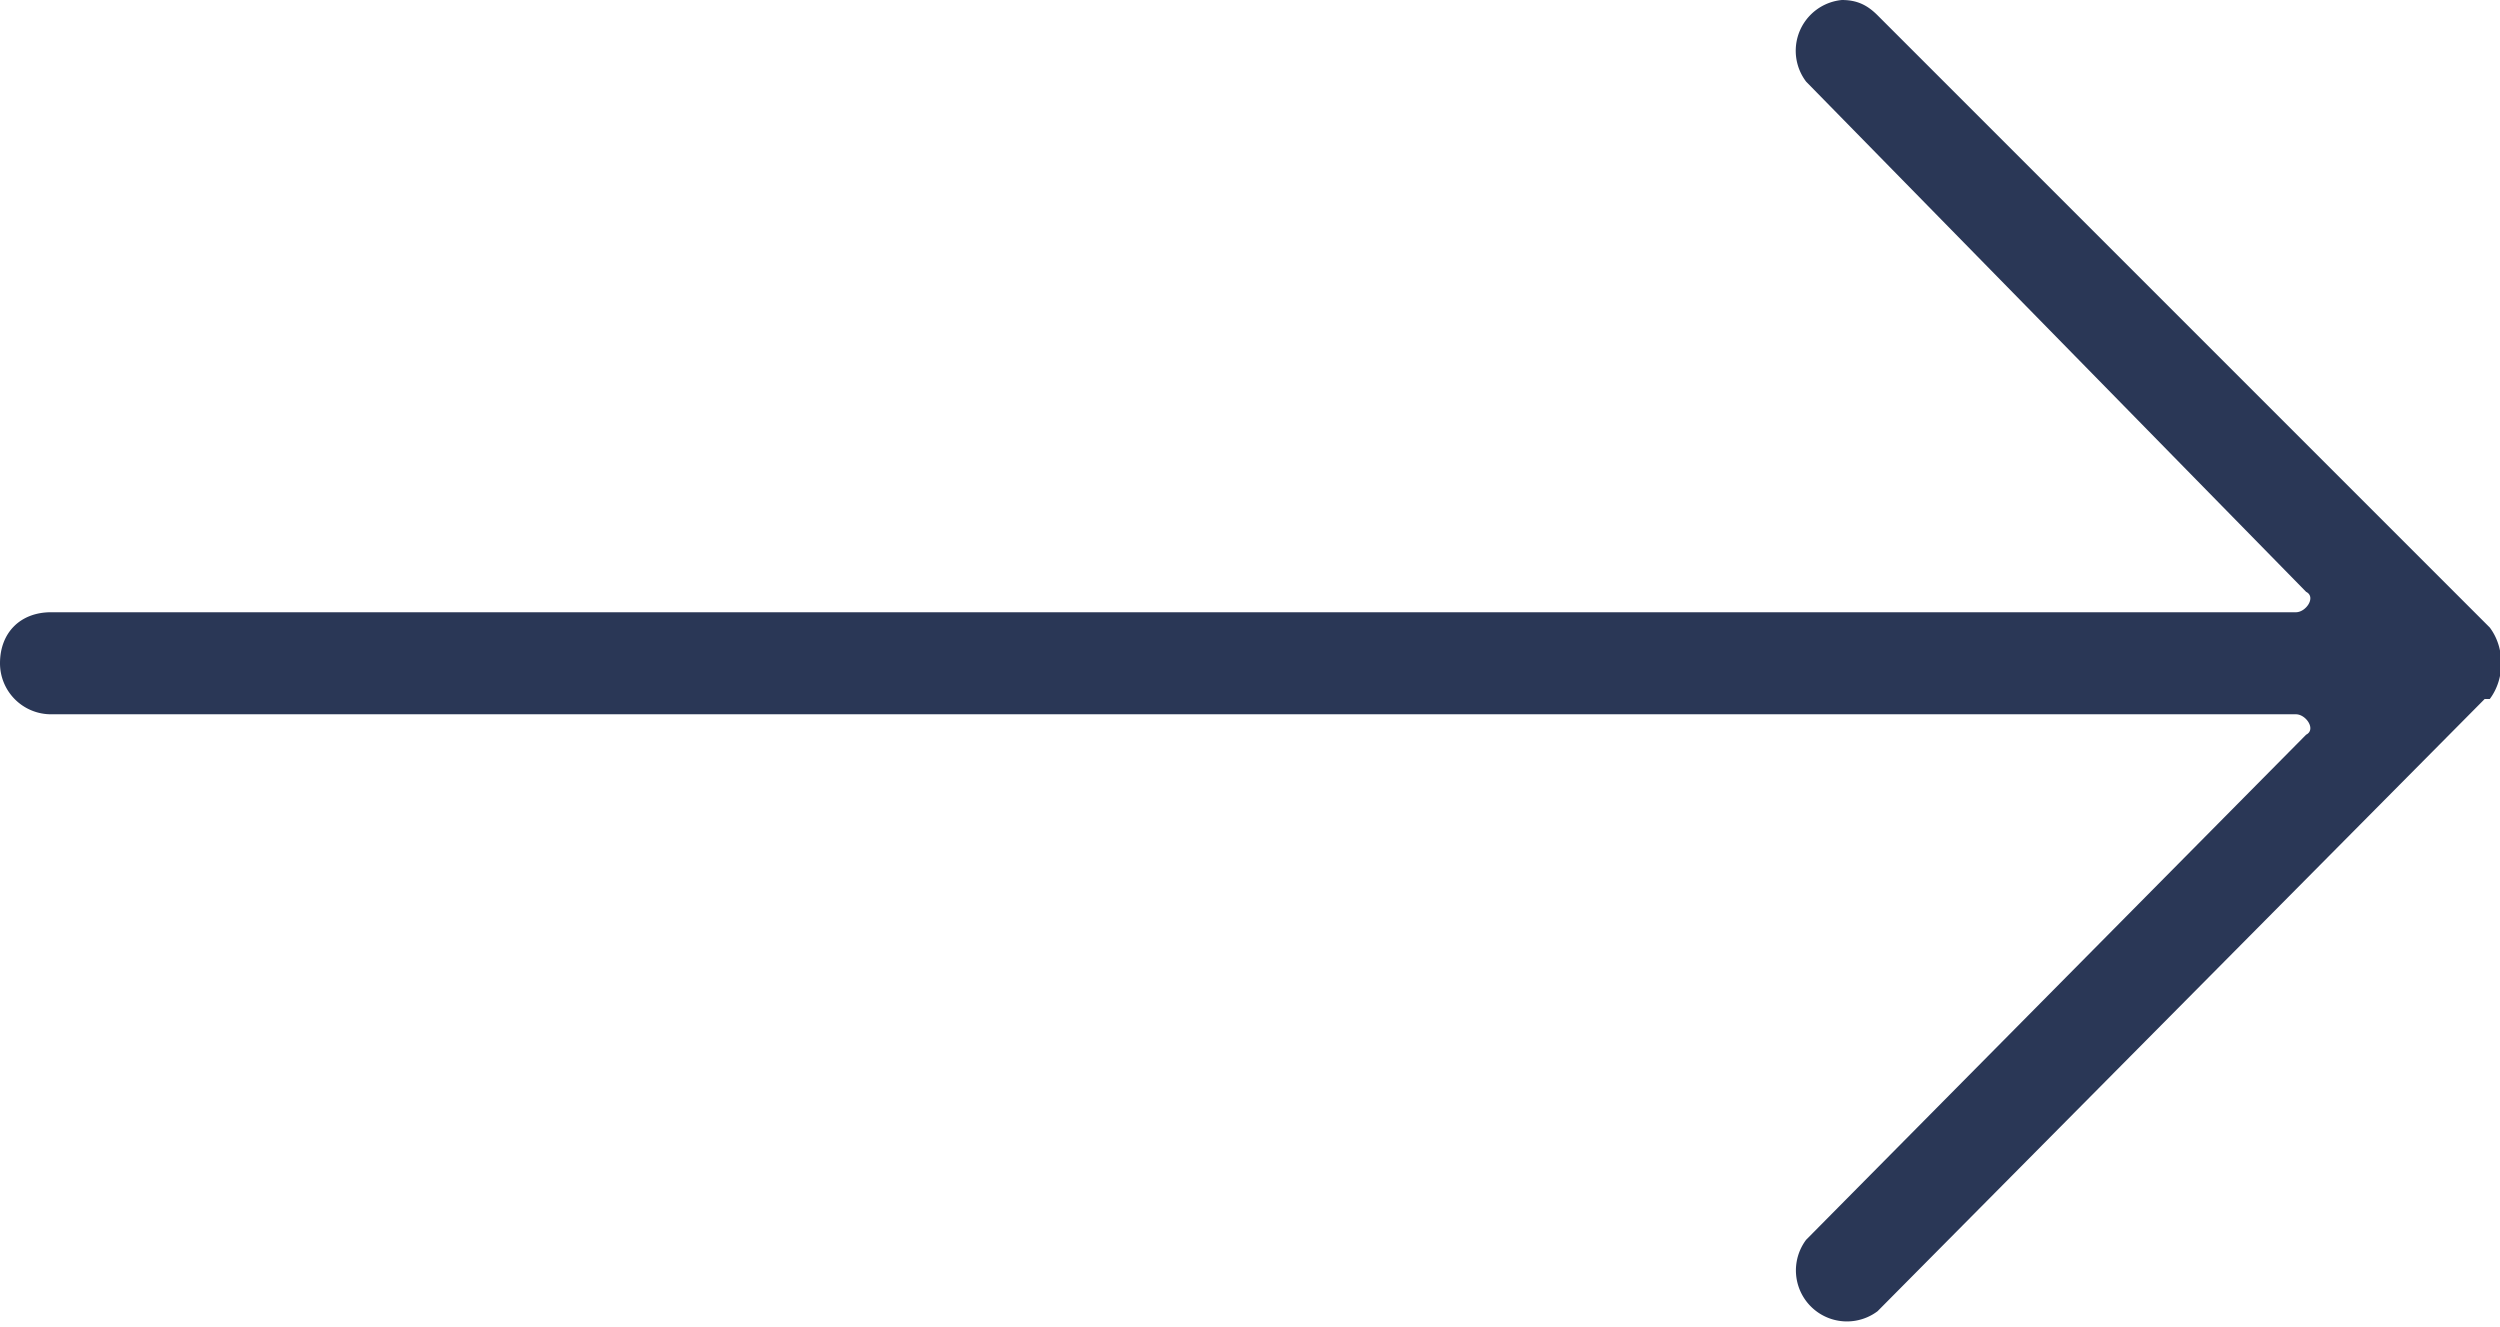
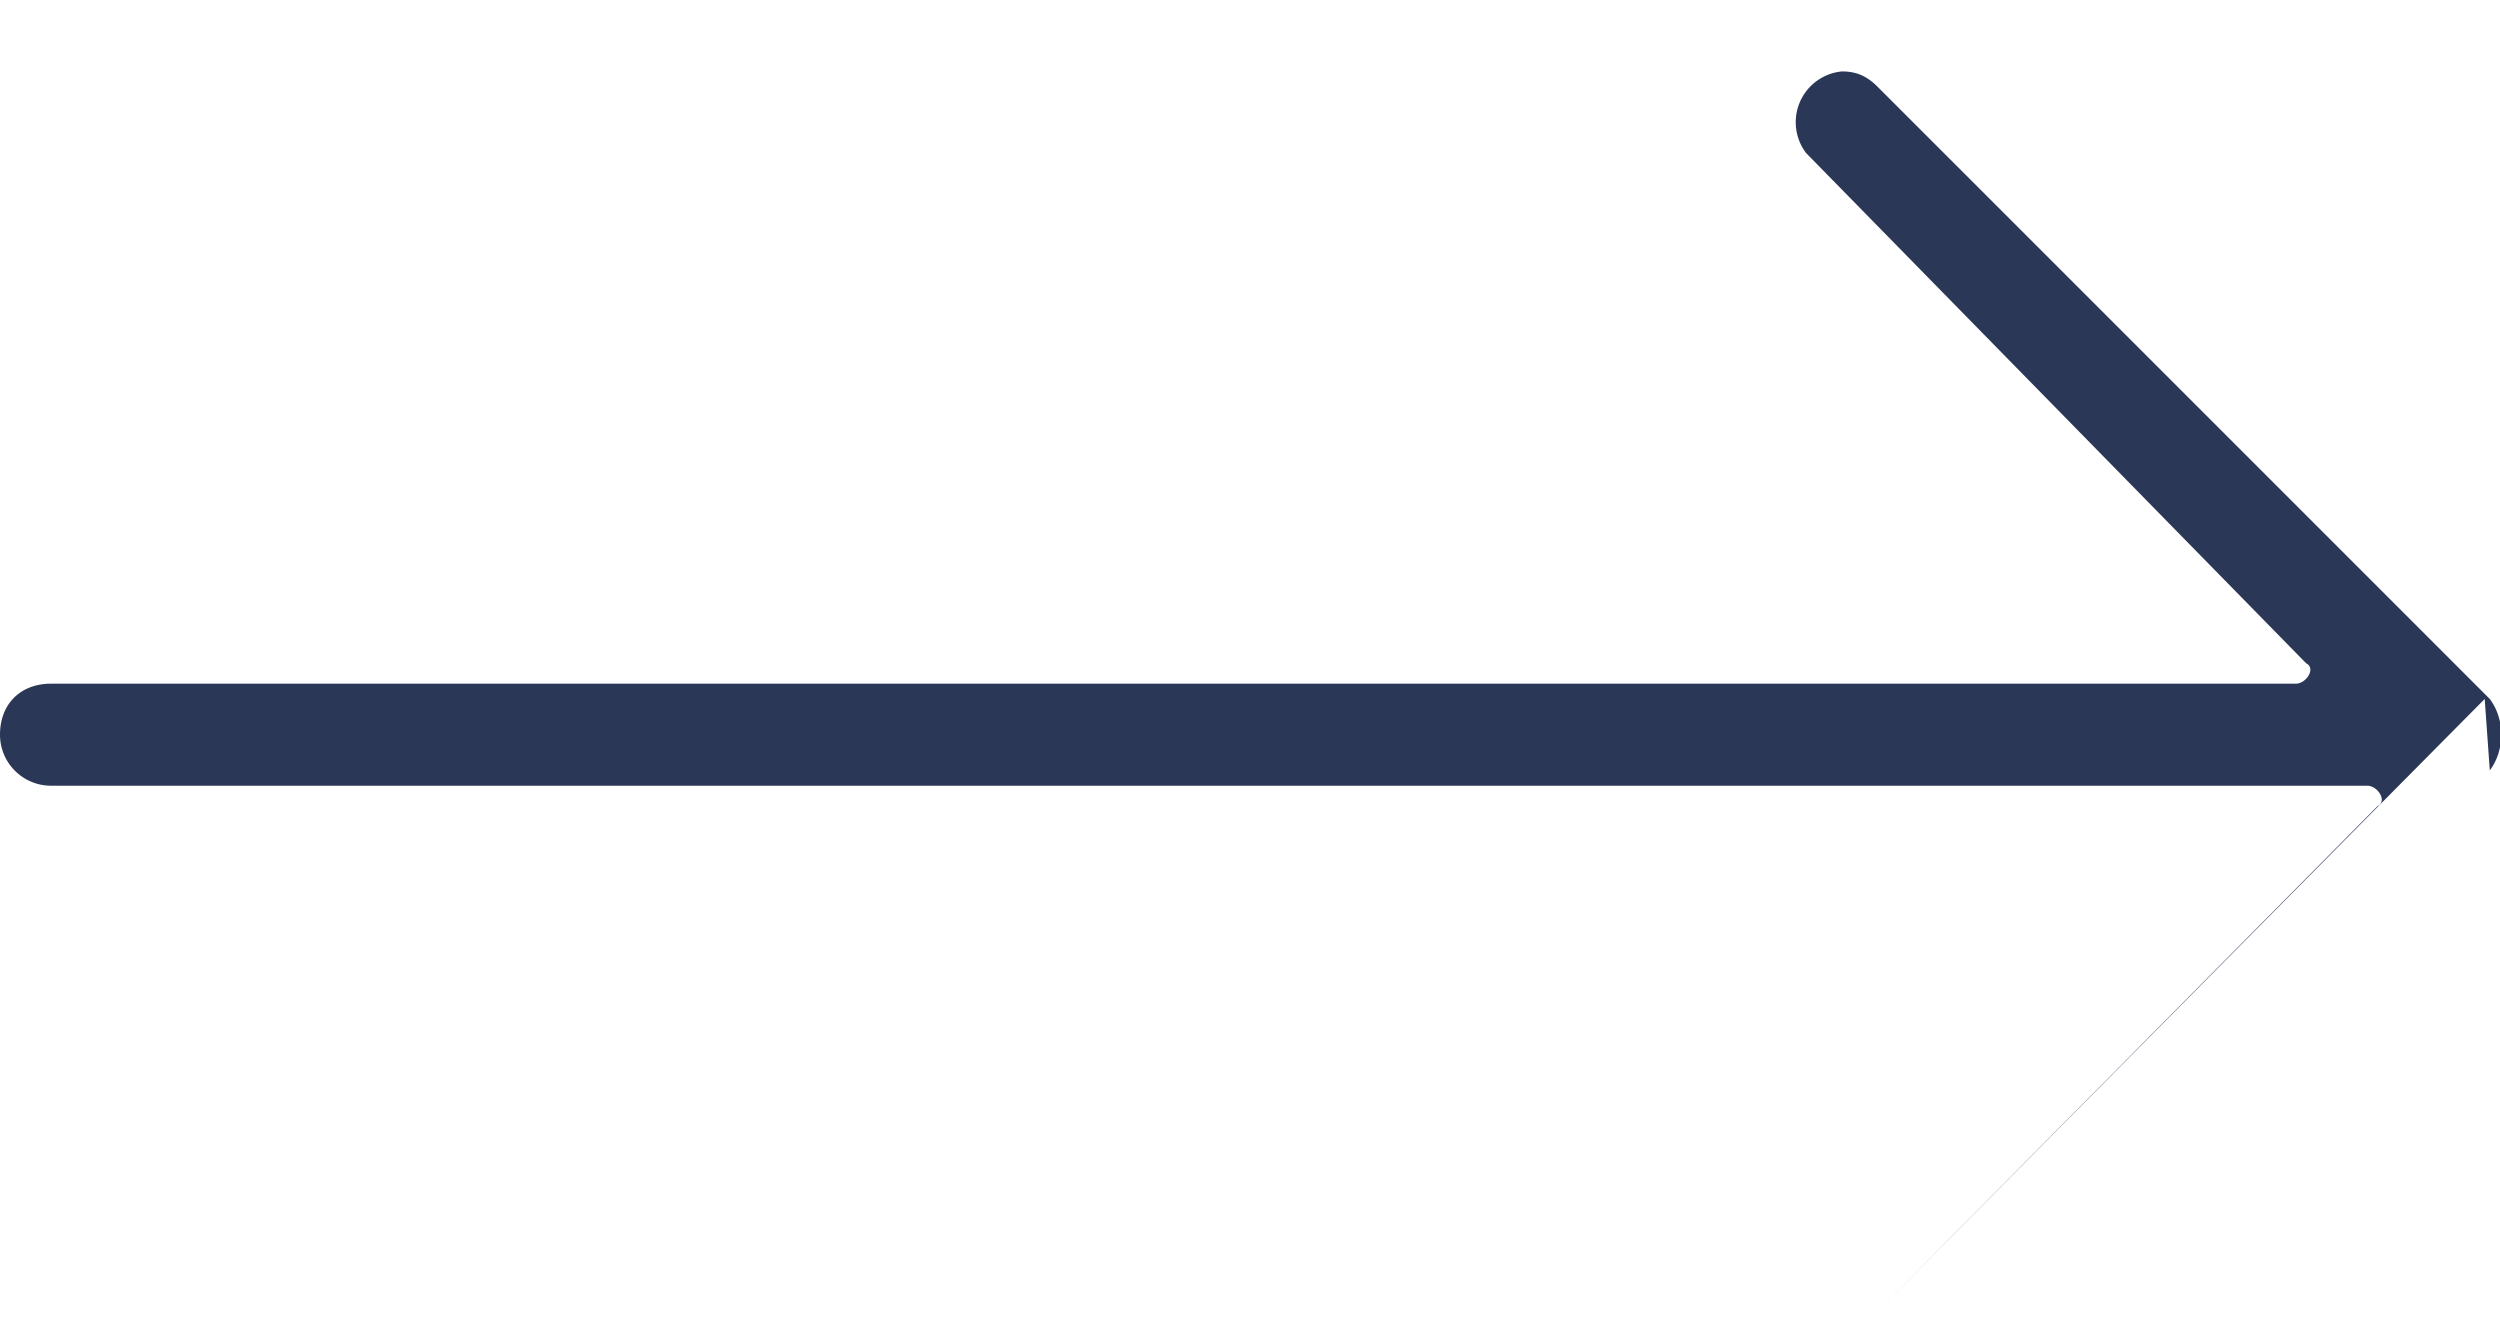
<svg xmlns="http://www.w3.org/2000/svg" fill="none" viewBox="0 0 49 26">
-   <path d="m48.7 13.7-11.9 12a1 1 0 0 1-1.4-1.4l9.8-9.9c.2-.1 0-.4-.2-.4H1a1 1 0 0 1-1-1c0-.6.4-1 1-1h44c.2 0 .4-.3.2-.4l-9.8-10a1 1 0 0 1 .7-1.6c.3 0 .5.1.7.3l12 12c.3.4.3 1 0 1.4z" fill="#2A3756" />
+   <path d="m48.7 13.7-11.9 12l9.8-9.9c.2-.1 0-.4-.2-.4H1a1 1 0 0 1-1-1c0-.6.4-1 1-1h44c.2 0 .4-.3.2-.4l-9.8-10a1 1 0 0 1 .7-1.6c.3 0 .5.1.7.3l12 12c.3.4.3 1 0 1.4z" fill="#2A3756" />
</svg>